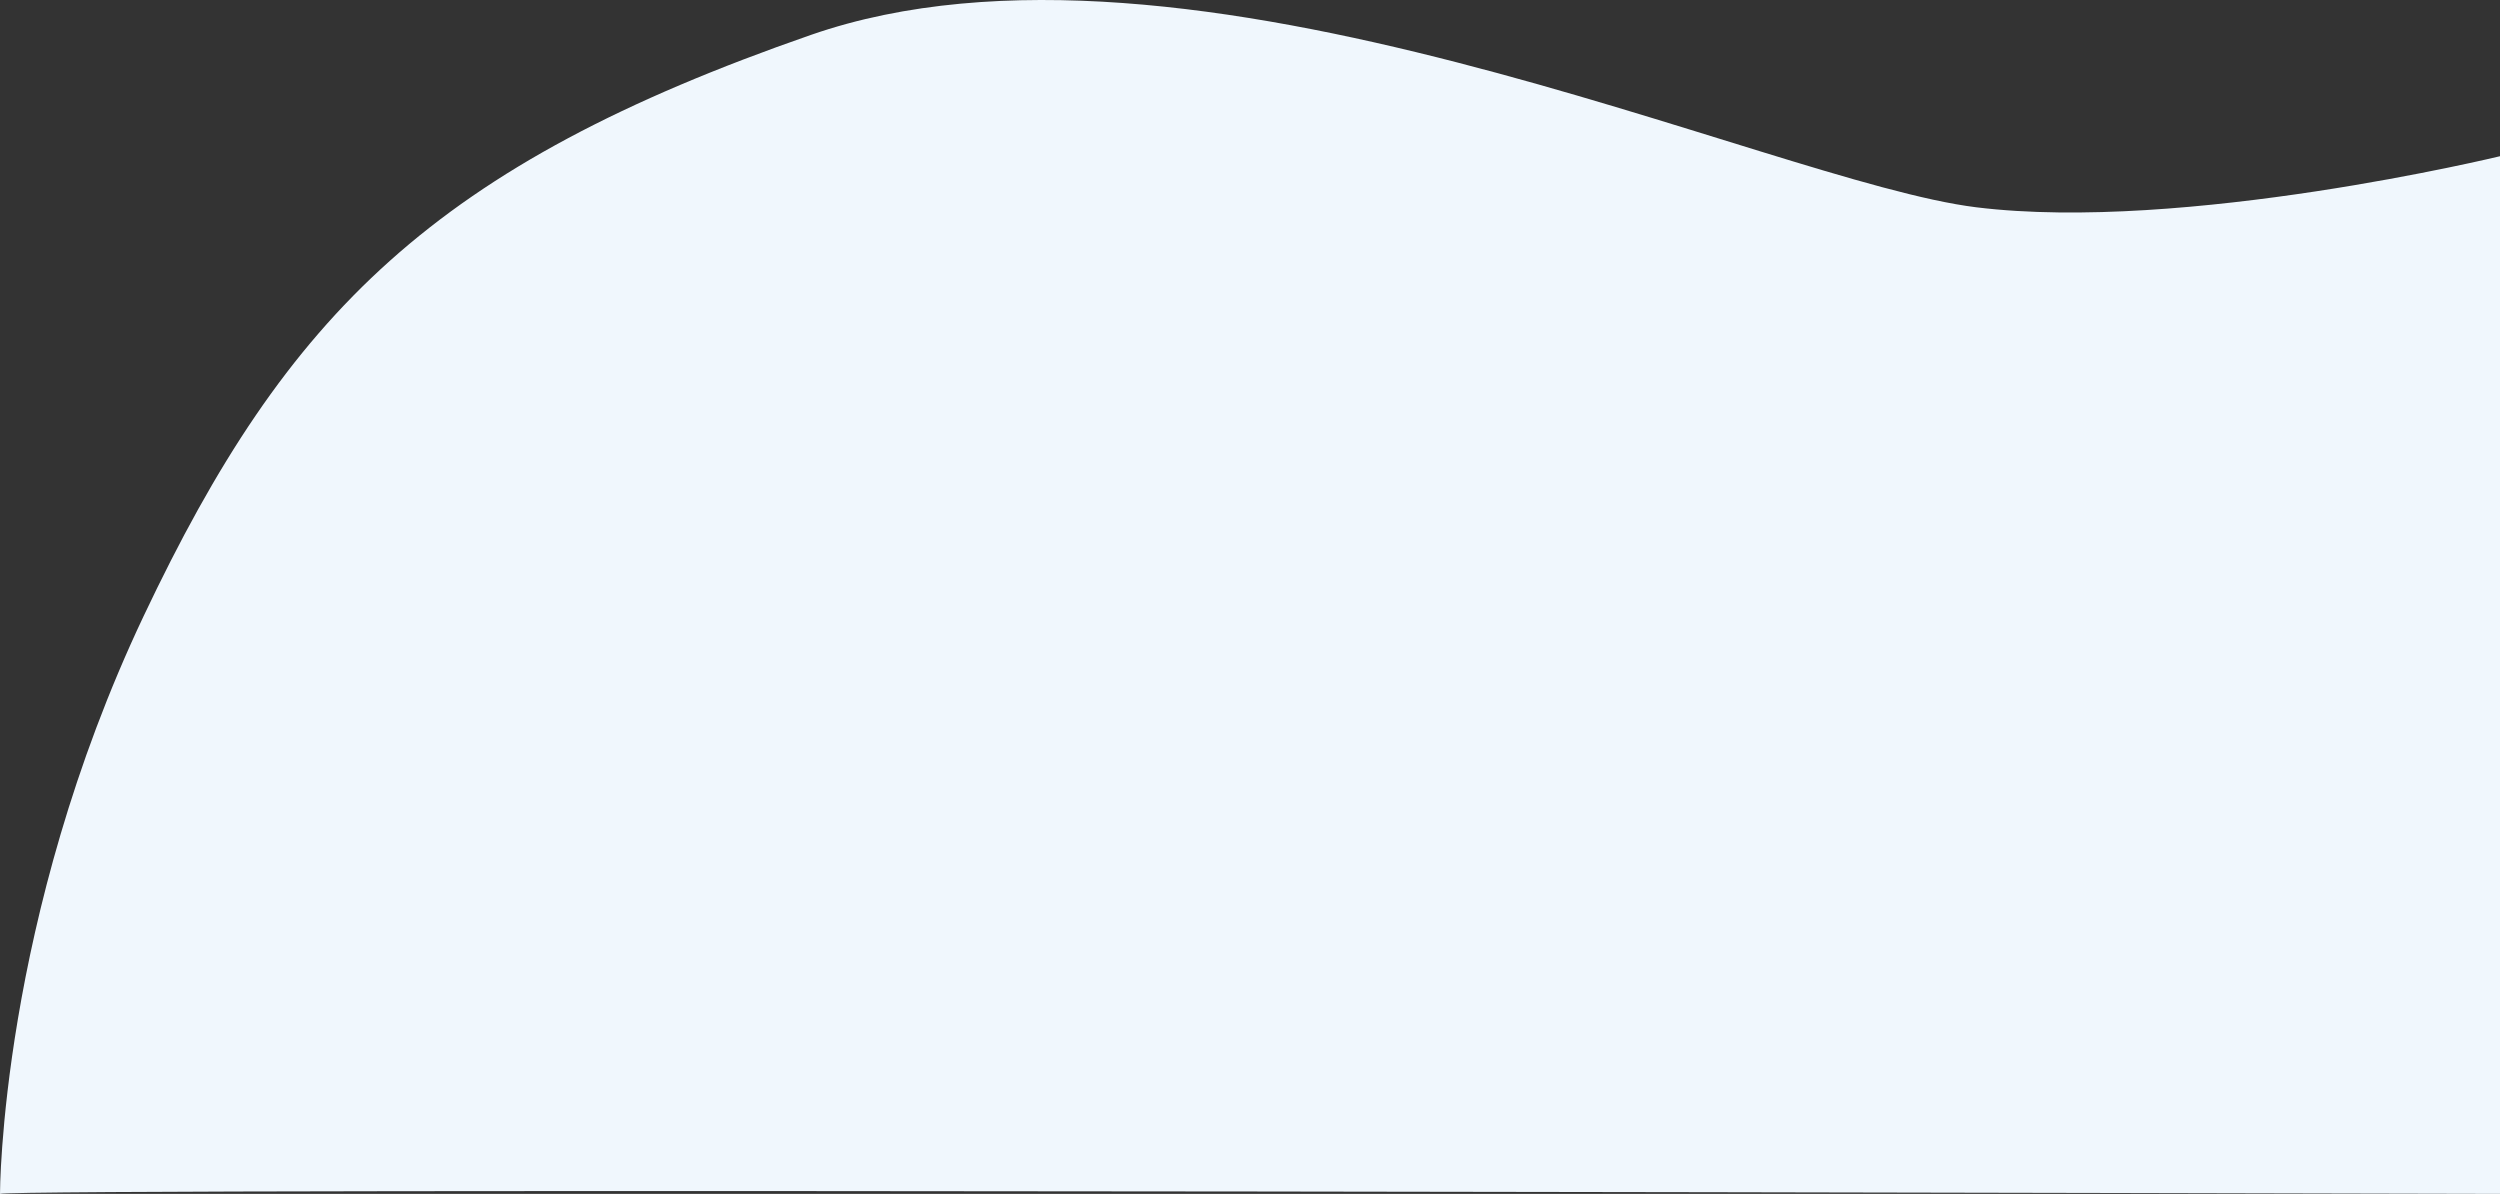
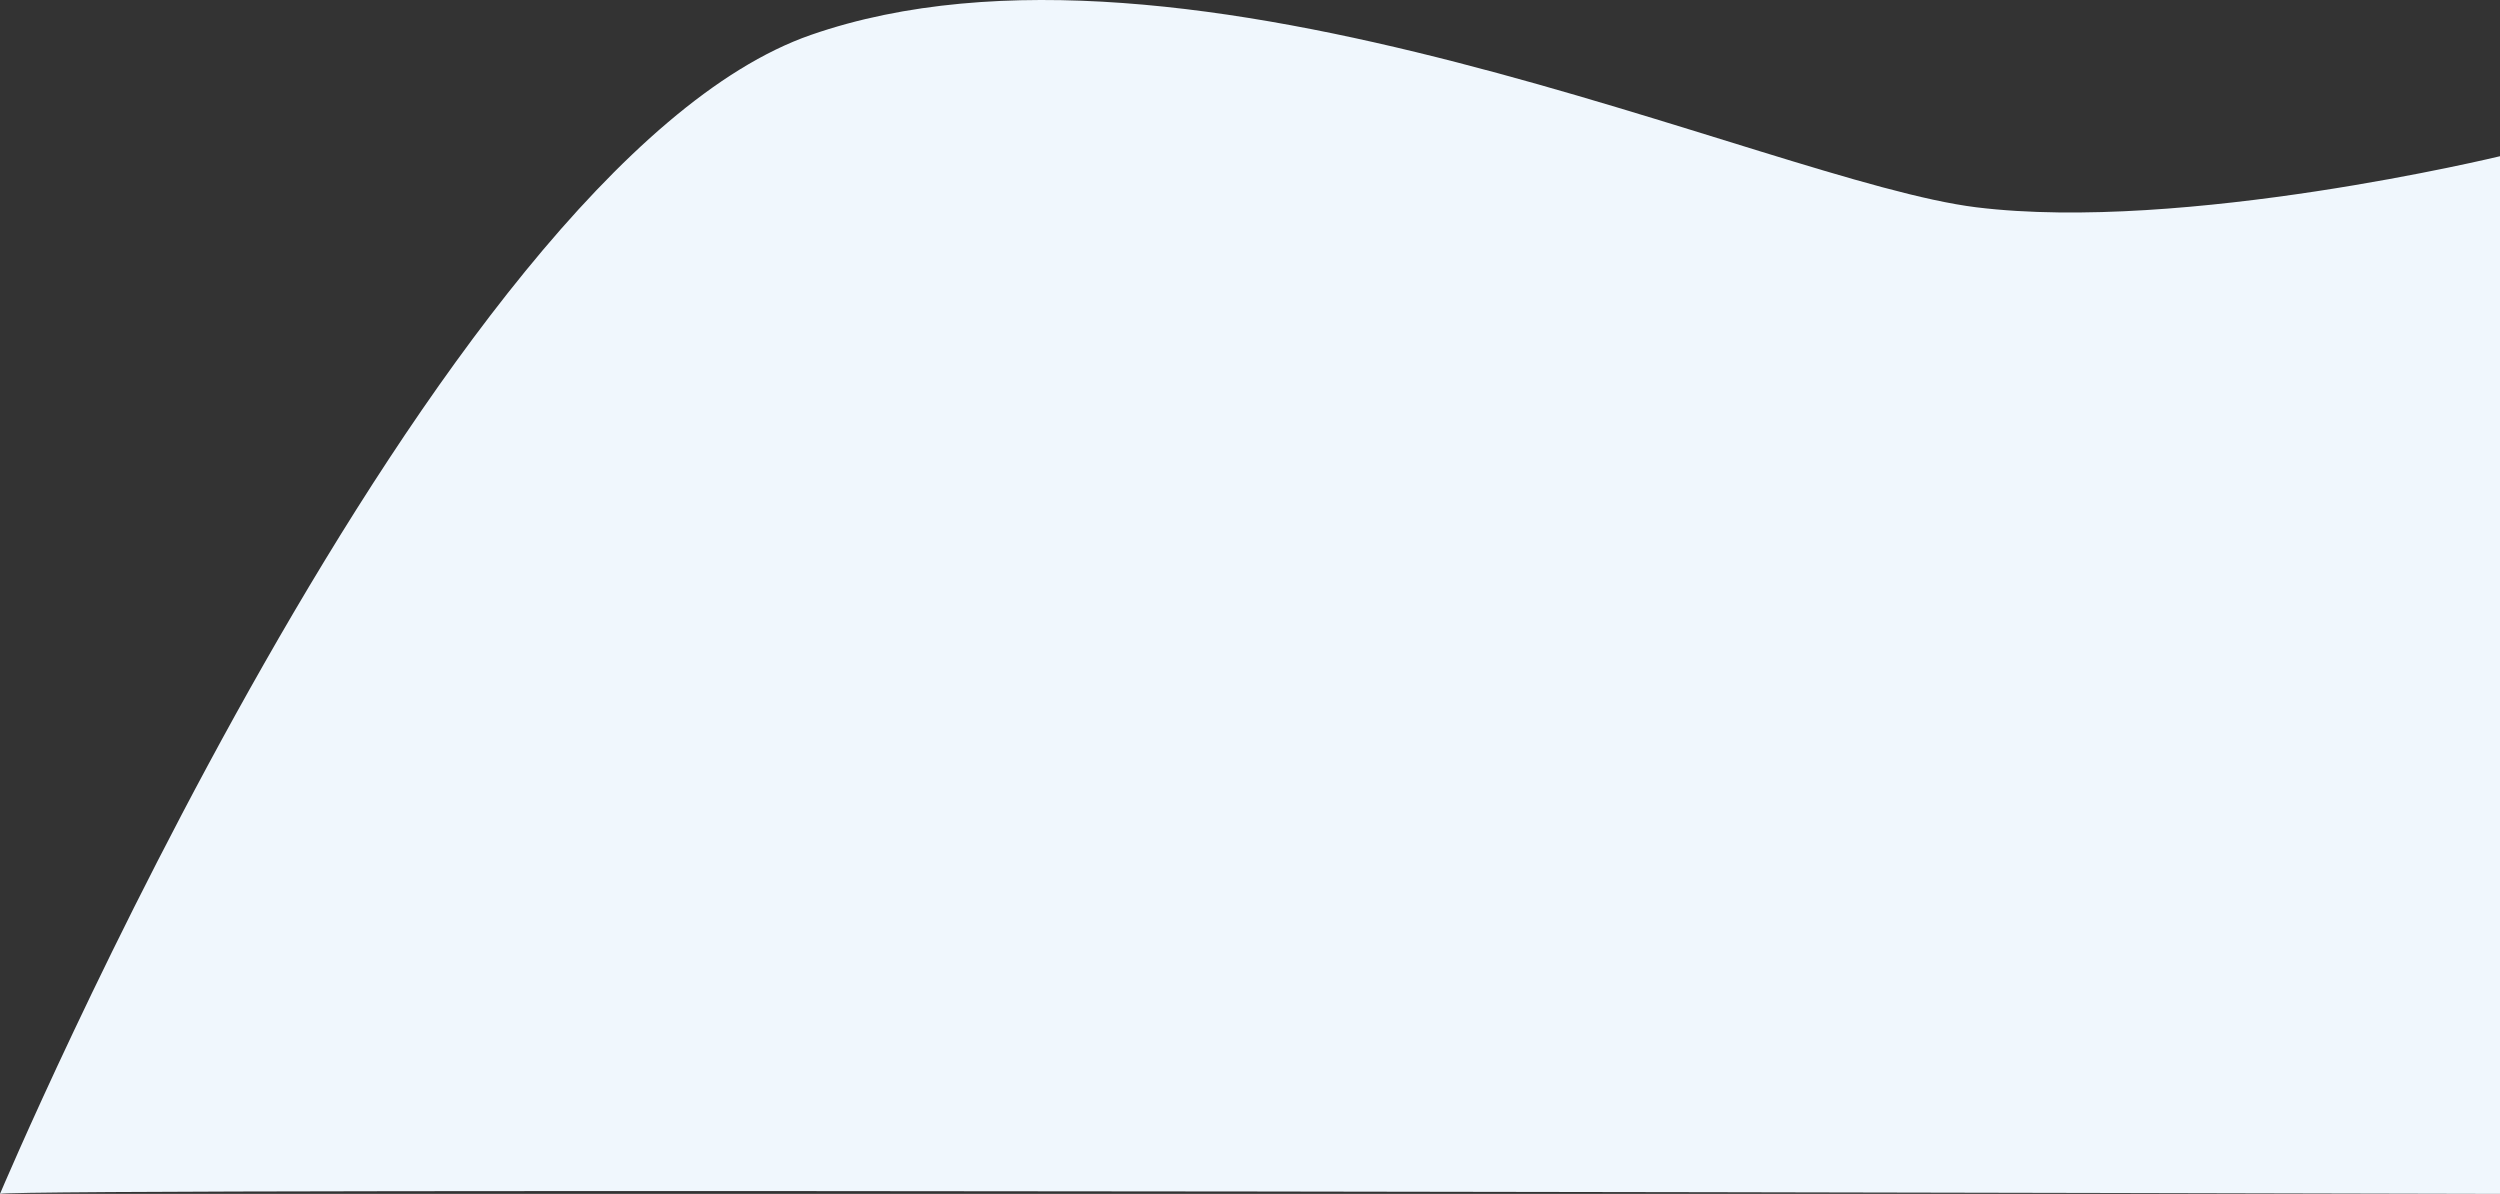
<svg xmlns="http://www.w3.org/2000/svg" width="671.522" height="320.69" viewBox="0 0 671.522 320.69">
  <rect x="0" y="0" width="671.522" height="320.69" fill="#333333" stroke="none" />
-   <path id="パス_6" data-name="パス 6" d="M-823.536,6074.568c3.431-1.715,671.522,0,671.522,0V5795.839s-84.905,20.584-140.651,13.723S-504.5,5728.087-605.7,5763.25s-140.651,74.613-179.244,156.088S-823.536,6074.568-823.536,6074.568Z" transform="translate(823.536 -5753.878)" fill="#f0f7fd" />
+   <path id="パス_6" data-name="パス 6" d="M-823.536,6074.568c3.431-1.715,671.522,0,671.522,0V5795.839s-84.905,20.584-140.651,13.723S-504.5,5728.087-605.7,5763.25S-823.536,6074.568-823.536,6074.568Z" transform="translate(823.536 -5753.878)" fill="#f0f7fd" />
</svg>